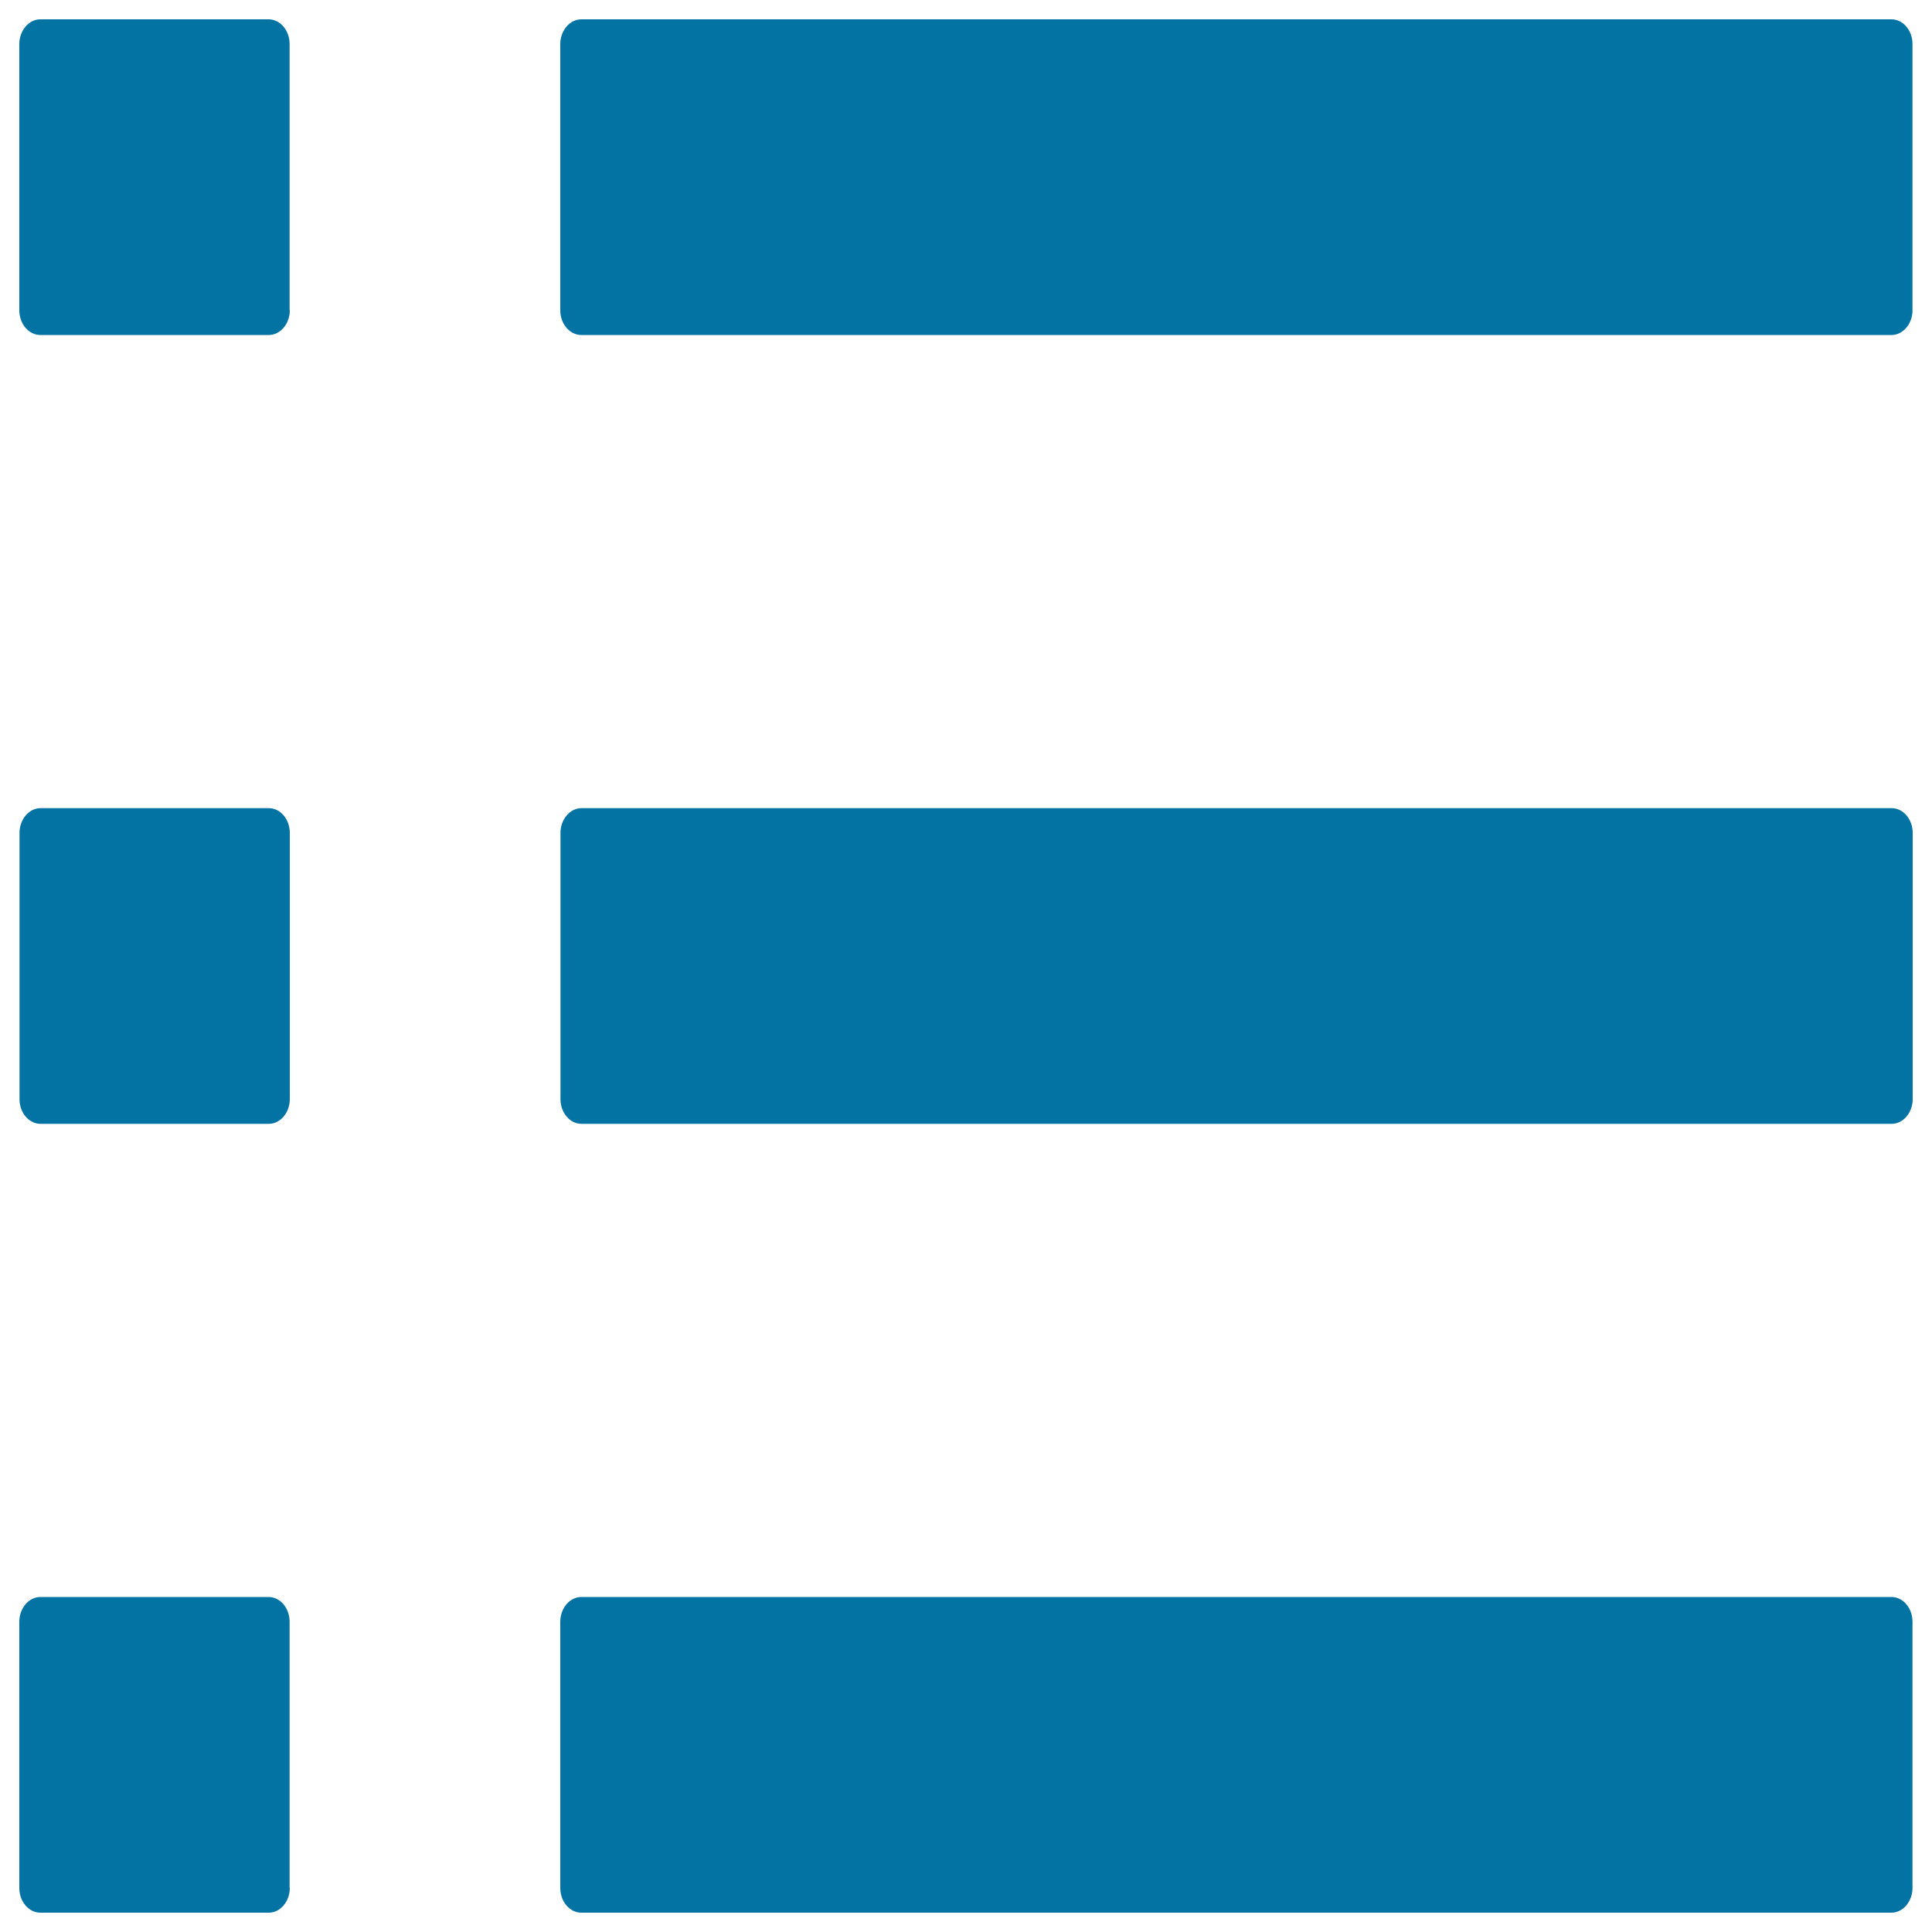
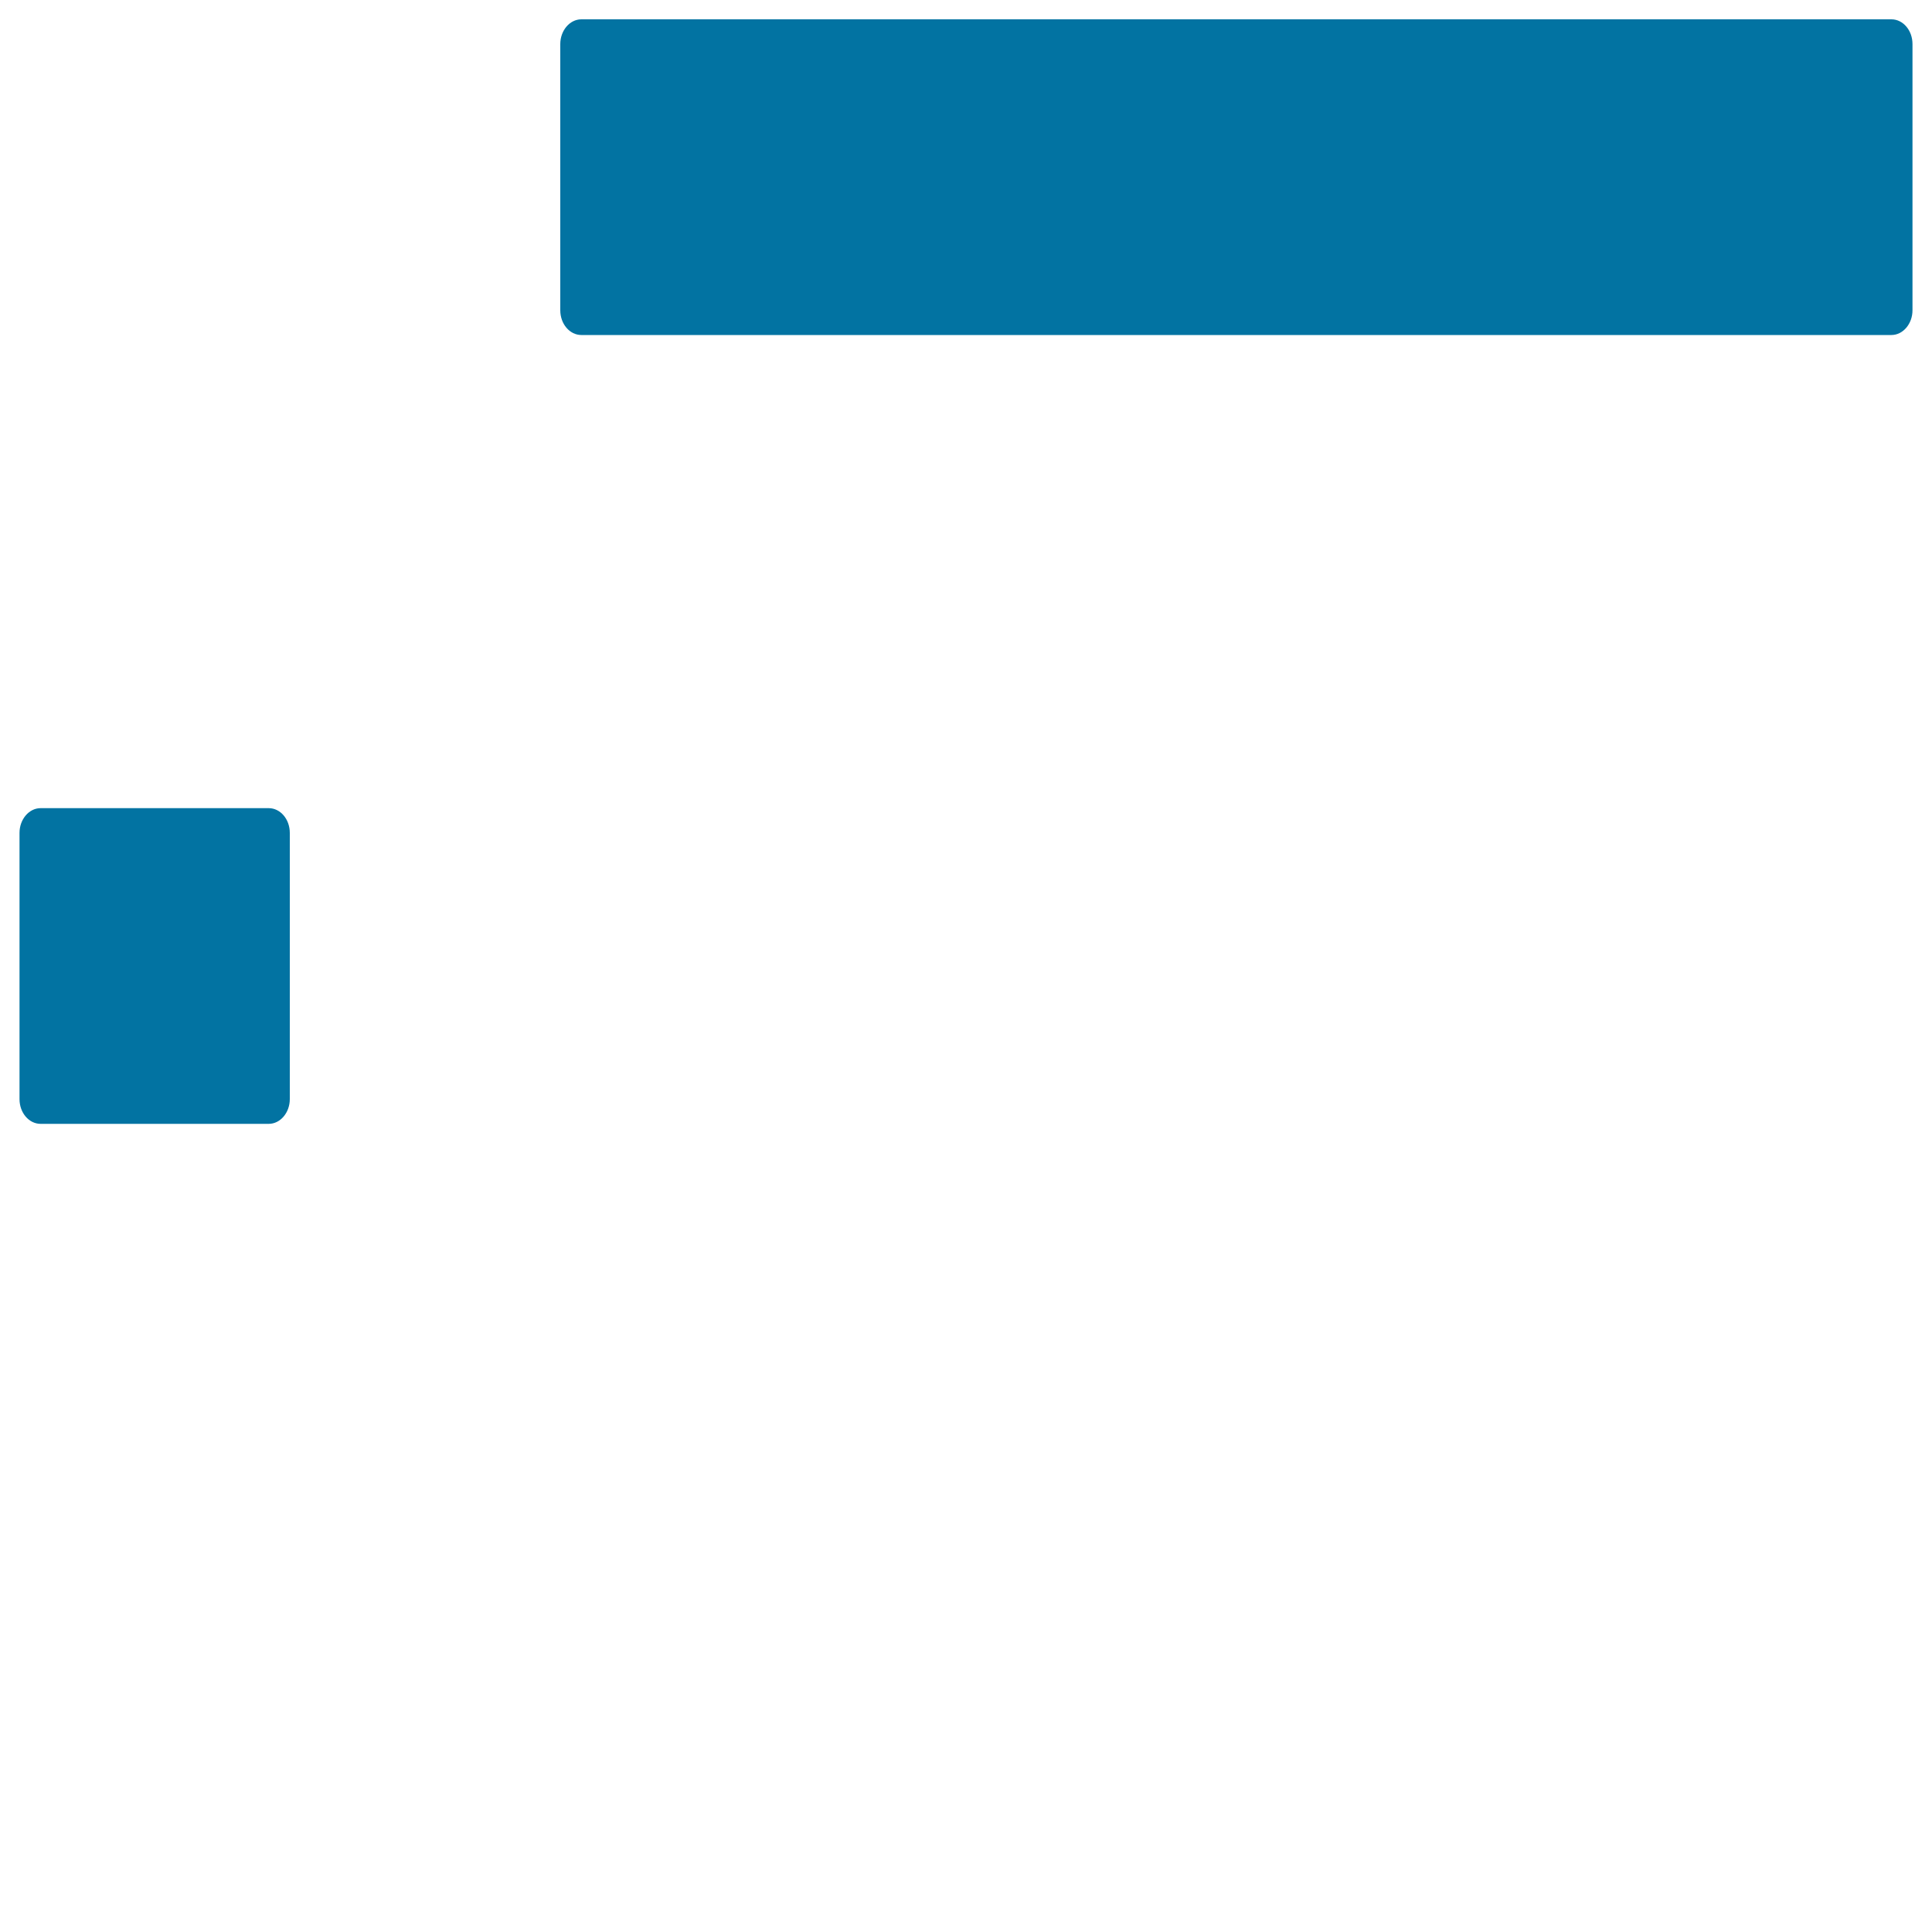
<svg xmlns="http://www.w3.org/2000/svg" viewBox="0 0 1000 1000" style="fill:#0273a2">
  <title>List SVG icon</title>
-   <path d="M150,160.6c0,7-4.9,12.8-10.9,12.8H20.9c-6,0-10.9-5.7-10.9-12.8V22.8c0-7,4.9-12.8,10.9-12.8h118.1c6,0,10.9,5.7,10.9,12.8V160.6z" />
  <path d="M989.9,160.6c0,7-4.9,12.8-10.9,12.8H300.9c-6,0-10.9-5.7-10.9-12.8V22.8c0-7,4.9-12.8,10.9-12.8H979c6,0,10.9,5.7,10.9,12.8V160.6z" />
  <path d="M150,568.9c0,7-4.9,12.8-10.9,12.8H21c-6,0-10.9-5.7-10.9-12.8V431.1c0-7,4.9-12.8,10.9-12.8h118.1c6,0,10.9,5.7,10.9,12.8V568.9z" />
-   <path d="M990,568.9c0,7-4.9,12.8-10.9,12.8H301c-6,0-10.9-5.7-10.9-12.8V431.1c0-7,4.9-12.8,10.9-12.8h678.1c6,0,10.9,5.7,10.9,12.8V568.9z" />
-   <path d="M150,977.2c0,7-4.9,12.8-10.9,12.8H20.9c-6,0-10.9-5.7-10.9-12.8V839.4c0-7,4.9-12.8,10.9-12.8h118.1c6,0,10.9,5.7,10.9,12.8V977.2z" />
-   <path d="M989.9,977.2c0,7-4.9,12.8-10.9,12.8H300.9c-6,0-10.9-5.7-10.9-12.8V839.4c0-7,4.9-12.8,10.9-12.8H979c6,0,10.9,5.7,10.9,12.8V977.2z" />
</svg>